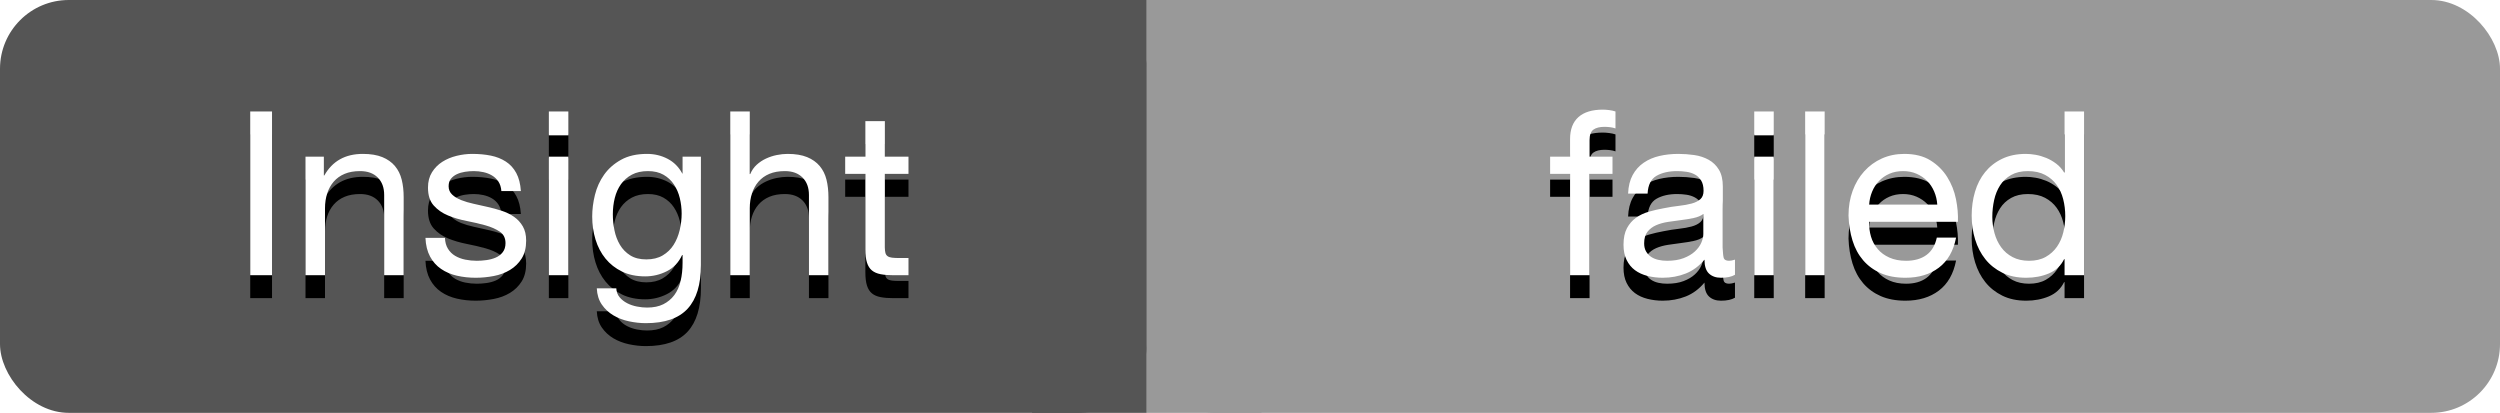
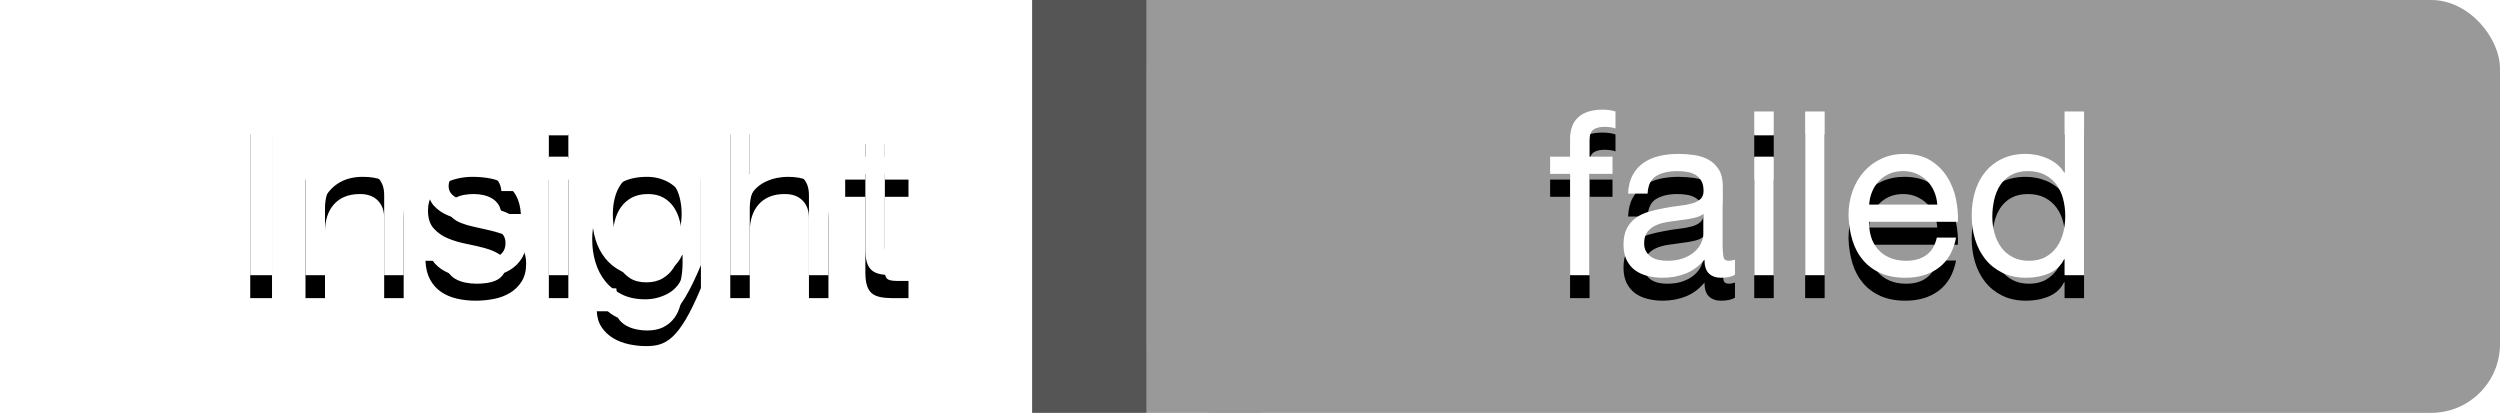
<svg xmlns="http://www.w3.org/2000/svg" xmlns:xlink="http://www.w3.org/1999/xlink" width="109px" height="18px" viewBox="0 0 109 18" version="1.1">
  <title>failed-mini</title>
  <desc>Created with Sketch.</desc>
  <defs>
-     <path d="M10.91,4.86 L11.86,4.86 L11.86,12 L10.91,12 L10.91,4.86 Z M13.32,6.83 L14.12,6.83 L14.12,7.65 L14.14,7.65 C14.493,7.023 15.053,6.71 15.82,6.71 C16.16,6.71 16.443,6.757 16.67,6.85 C16.897,6.943 17.08,7.073 17.22,7.24 C17.36,7.407 17.458,7.605 17.515,7.835 C17.572,8.065 17.6,8.32 17.6,8.6 L17.6,12 L16.75,12 L16.75,8.5 C16.75,8.18 16.657,7.927 16.47,7.74 C16.283,7.553 16.027,7.46 15.7,7.46 C15.44,7.46 15.215,7.5 15.025,7.58 C14.835,7.66 14.677,7.773 14.55,7.92 C14.423,8.067 14.328,8.238 14.265,8.435 C14.202,8.632 14.17,8.847 14.17,9.08 L14.17,12 L13.32,12 L13.32,6.83 Z M19.4,10.37 C19.407,10.557 19.45,10.715 19.53,10.845 C19.61,10.975 19.715,11.078 19.845,11.155 C19.975,11.232 20.122,11.287 20.285,11.32 C20.448,11.353 20.617,11.37 20.79,11.37 C20.923,11.37 21.063,11.36 21.21,11.34 C21.357,11.32 21.492,11.283 21.615,11.23 C21.738,11.177 21.84,11.098 21.92,10.995 C22,10.892 22.04,10.76 22.04,10.6 C22.04,10.38 21.957,10.213 21.79,10.1 C21.623,9.987 21.415,9.895 21.165,9.825 C20.915,9.755 20.643,9.692 20.35,9.635 C20.057,9.578 19.785,9.498 19.535,9.395 C19.285,9.292 19.077,9.147 18.91,8.96 C18.743,8.773 18.66,8.513 18.66,8.18 C18.66,7.92 18.718,7.697 18.835,7.51 C18.952,7.323 19.102,7.172 19.285,7.055 C19.468,6.938 19.675,6.852 19.905,6.795 C20.135,6.738 20.363,6.71 20.59,6.71 C20.883,6.71 21.153,6.735 21.4,6.785 C21.647,6.835 21.865,6.922 22.055,7.045 C22.245,7.168 22.397,7.335 22.51,7.545 C22.623,7.755 22.69,8.017 22.71,8.33 L21.86,8.33 C21.847,8.163 21.803,8.025 21.73,7.915 C21.657,7.805 21.563,7.717 21.45,7.65 C21.337,7.583 21.212,7.535 21.075,7.505 C20.938,7.475 20.8,7.46 20.66,7.46 C20.533,7.46 20.405,7.47 20.275,7.49 C20.145,7.51 20.027,7.545 19.92,7.595 C19.813,7.645 19.727,7.712 19.66,7.795 C19.593,7.878 19.56,7.987 19.56,8.12 C19.56,8.267 19.612,8.388 19.715,8.485 C19.818,8.582 19.95,8.662 20.11,8.725 C20.27,8.788 20.45,8.842 20.65,8.885 C20.85,8.928 21.05,8.973 21.25,9.02 C21.463,9.067 21.672,9.123 21.875,9.19 C22.078,9.257 22.258,9.345 22.415,9.455 C22.572,9.565 22.698,9.703 22.795,9.87 C22.892,10.037 22.94,10.243 22.94,10.49 C22.94,10.803 22.875,11.063 22.745,11.27 C22.615,11.477 22.445,11.643 22.235,11.77 C22.025,11.897 21.788,11.985 21.525,12.035 C21.262,12.085 21,12.11 20.74,12.11 C20.453,12.11 20.18,12.08 19.92,12.02 C19.66,11.96 19.43,11.862 19.23,11.725 C19.03,11.588 18.87,11.408 18.75,11.185 C18.63,10.962 18.563,10.69 18.55,10.37 L19.4,10.37 Z M24.78,5.9 L23.93,5.9 L23.93,4.86 L24.78,4.86 L24.78,5.9 Z M23.93,6.83 L24.78,6.83 L24.78,12 L23.93,12 L23.93,6.83 Z M30.56,11.56 C30.56,12.407 30.367,13.04 29.98,13.46 C29.593,13.88 28.987,14.09 28.16,14.09 C27.92,14.09 27.675,14.063 27.425,14.01 C27.175,13.957 26.948,13.87 26.745,13.75 C26.542,13.63 26.373,13.473 26.24,13.28 C26.107,13.087 26.033,12.85 26.02,12.57 L26.87,12.57 C26.877,12.723 26.925,12.853 27.015,12.96 C27.105,13.067 27.215,13.153 27.345,13.22 C27.475,13.287 27.617,13.335 27.77,13.365 C27.923,13.395 28.07,13.41 28.21,13.41 C28.49,13.41 28.727,13.362 28.92,13.265 C29.113,13.168 29.273,13.035 29.4,12.865 C29.527,12.695 29.618,12.49 29.675,12.25 C29.732,12.01 29.76,11.747 29.76,11.46 L29.76,11.12 L29.74,11.12 C29.593,11.44 29.372,11.675 29.075,11.825 C28.778,11.975 28.463,12.05 28.13,12.05 C27.743,12.05 27.407,11.98 27.12,11.84 C26.833,11.7 26.593,11.512 26.4,11.275 C26.207,11.038 26.062,10.762 25.965,10.445 C25.868,10.128 25.82,9.793 25.82,9.44 C25.82,9.133 25.86,8.818 25.94,8.495 C26.02,8.172 26.153,7.878 26.34,7.615 C26.527,7.352 26.773,7.135 27.08,6.965 C27.387,6.795 27.763,6.71 28.21,6.71 C28.537,6.71 28.837,6.782 29.11,6.925 C29.383,7.068 29.597,7.283 29.75,7.57 L29.76,7.57 L29.76,6.83 L30.56,6.83 L30.56,11.56 Z M28.18,11.31 C28.46,11.31 28.698,11.252 28.895,11.135 C29.092,11.018 29.25,10.865 29.37,10.675 C29.49,10.485 29.578,10.27 29.635,10.03 C29.692,9.79 29.72,9.55 29.72,9.31 C29.72,9.083 29.693,8.86 29.64,8.64 C29.587,8.42 29.502,8.222 29.385,8.045 C29.268,7.868 29.117,7.727 28.93,7.62 C28.743,7.513 28.517,7.46 28.25,7.46 C27.977,7.46 27.743,7.512 27.55,7.615 C27.357,7.718 27.198,7.857 27.075,8.03 C26.952,8.203 26.862,8.403 26.805,8.63 C26.748,8.857 26.72,9.093 26.72,9.34 C26.72,9.573 26.743,9.807 26.79,10.04 C26.837,10.273 26.917,10.485 27.03,10.675 C27.143,10.865 27.293,11.018 27.48,11.135 C27.667,11.252 27.9,11.31 28.18,11.31 Z M31.84,4.86 L32.69,4.86 L32.69,7.59 L32.71,7.59 C32.777,7.43 32.87,7.295 32.99,7.185 C33.11,7.075 33.245,6.985 33.395,6.915 C33.545,6.845 33.702,6.793 33.865,6.76 C34.028,6.727 34.187,6.71 34.34,6.71 C34.68,6.71 34.963,6.757 35.19,6.85 C35.417,6.943 35.6,7.073 35.74,7.24 C35.88,7.407 35.978,7.605 36.035,7.835 C36.092,8.065 36.12,8.32 36.12,8.6 L36.12,12 L35.27,12 L35.27,8.5 C35.27,8.18 35.177,7.927 34.99,7.74 C34.803,7.553 34.547,7.46 34.22,7.46 C33.96,7.46 33.735,7.5 33.545,7.58 C33.355,7.66 33.197,7.773 33.07,7.92 C32.943,8.067 32.848,8.238 32.785,8.435 C32.722,8.632 32.69,8.847 32.69,9.08 L32.69,12 L31.84,12 L31.84,4.86 Z M38.58,6.83 L39.61,6.83 L39.61,7.58 L38.58,7.58 L38.58,10.79 C38.58,10.89 38.588,10.97 38.605,11.03 C38.622,11.09 38.653,11.137 38.7,11.17 C38.747,11.203 38.812,11.225 38.895,11.235 C38.978,11.245 39.087,11.25 39.22,11.25 L39.61,11.25 L39.61,12 L38.96,12 C38.74,12 38.552,11.985 38.395,11.955 C38.238,11.925 38.112,11.87 38.015,11.79 C37.918,11.71 37.847,11.597 37.8,11.45 C37.753,11.303 37.73,11.11 37.73,10.87 L37.73,7.58 L36.85,7.58 L36.85,6.83 L37.73,6.83 L37.73,5.28 L38.58,5.28 L38.58,6.83 Z" id="path-1" />
+     <path d="M10.91,4.86 L11.86,4.86 L11.86,12 L10.91,12 L10.91,4.86 Z M13.32,6.83 L14.12,6.83 L14.12,7.65 L14.14,7.65 C14.493,7.023 15.053,6.71 15.82,6.71 C16.16,6.71 16.443,6.757 16.67,6.85 C16.897,6.943 17.08,7.073 17.22,7.24 C17.36,7.407 17.458,7.605 17.515,7.835 C17.572,8.065 17.6,8.32 17.6,8.6 L17.6,12 L16.75,12 L16.75,8.5 C16.75,8.18 16.657,7.927 16.47,7.74 C16.283,7.553 16.027,7.46 15.7,7.46 C15.44,7.46 15.215,7.5 15.025,7.58 C14.835,7.66 14.677,7.773 14.55,7.92 C14.423,8.067 14.328,8.238 14.265,8.435 C14.202,8.632 14.17,8.847 14.17,9.08 L14.17,12 L13.32,12 L13.32,6.83 Z M19.4,10.37 C19.407,10.557 19.45,10.715 19.53,10.845 C19.61,10.975 19.715,11.078 19.845,11.155 C19.975,11.232 20.122,11.287 20.285,11.32 C20.448,11.353 20.617,11.37 20.79,11.37 C20.923,11.37 21.063,11.36 21.21,11.34 C21.357,11.32 21.492,11.283 21.615,11.23 C21.738,11.177 21.84,11.098 21.92,10.995 C22,10.892 22.04,10.76 22.04,10.6 C22.04,10.38 21.957,10.213 21.79,10.1 C21.623,9.987 21.415,9.895 21.165,9.825 C20.915,9.755 20.643,9.692 20.35,9.635 C20.057,9.578 19.785,9.498 19.535,9.395 C19.285,9.292 19.077,9.147 18.91,8.96 C18.743,8.773 18.66,8.513 18.66,8.18 C18.66,7.92 18.718,7.697 18.835,7.51 C18.952,7.323 19.102,7.172 19.285,7.055 C19.468,6.938 19.675,6.852 19.905,6.795 C20.135,6.738 20.363,6.71 20.59,6.71 C20.883,6.71 21.153,6.735 21.4,6.785 C21.647,6.835 21.865,6.922 22.055,7.045 C22.245,7.168 22.397,7.335 22.51,7.545 C22.623,7.755 22.69,8.017 22.71,8.33 L21.86,8.33 C21.847,8.163 21.803,8.025 21.73,7.915 C21.657,7.805 21.563,7.717 21.45,7.65 C21.337,7.583 21.212,7.535 21.075,7.505 C20.938,7.475 20.8,7.46 20.66,7.46 C20.533,7.46 20.405,7.47 20.275,7.49 C20.145,7.51 20.027,7.545 19.92,7.595 C19.813,7.645 19.727,7.712 19.66,7.795 C19.593,7.878 19.56,7.987 19.56,8.12 C19.56,8.267 19.612,8.388 19.715,8.485 C19.818,8.582 19.95,8.662 20.11,8.725 C20.27,8.788 20.45,8.842 20.65,8.885 C20.85,8.928 21.05,8.973 21.25,9.02 C21.463,9.067 21.672,9.123 21.875,9.19 C22.078,9.257 22.258,9.345 22.415,9.455 C22.572,9.565 22.698,9.703 22.795,9.87 C22.892,10.037 22.94,10.243 22.94,10.49 C22.94,10.803 22.875,11.063 22.745,11.27 C22.615,11.477 22.445,11.643 22.235,11.77 C22.025,11.897 21.788,11.985 21.525,12.035 C21.262,12.085 21,12.11 20.74,12.11 C20.453,12.11 20.18,12.08 19.92,12.02 C19.66,11.96 19.43,11.862 19.23,11.725 C19.03,11.588 18.87,11.408 18.75,11.185 C18.63,10.962 18.563,10.69 18.55,10.37 L19.4,10.37 Z M24.78,5.9 L23.93,5.9 L23.93,4.86 L24.78,4.86 L24.78,5.9 Z M23.93,6.83 L24.78,6.83 L24.78,12 L23.93,12 L23.93,6.83 Z M30.56,11.56 C29.593,13.88 28.987,14.09 28.16,14.09 C27.92,14.09 27.675,14.063 27.425,14.01 C27.175,13.957 26.948,13.87 26.745,13.75 C26.542,13.63 26.373,13.473 26.24,13.28 C26.107,13.087 26.033,12.85 26.02,12.57 L26.87,12.57 C26.877,12.723 26.925,12.853 27.015,12.96 C27.105,13.067 27.215,13.153 27.345,13.22 C27.475,13.287 27.617,13.335 27.77,13.365 C27.923,13.395 28.07,13.41 28.21,13.41 C28.49,13.41 28.727,13.362 28.92,13.265 C29.113,13.168 29.273,13.035 29.4,12.865 C29.527,12.695 29.618,12.49 29.675,12.25 C29.732,12.01 29.76,11.747 29.76,11.46 L29.76,11.12 L29.74,11.12 C29.593,11.44 29.372,11.675 29.075,11.825 C28.778,11.975 28.463,12.05 28.13,12.05 C27.743,12.05 27.407,11.98 27.12,11.84 C26.833,11.7 26.593,11.512 26.4,11.275 C26.207,11.038 26.062,10.762 25.965,10.445 C25.868,10.128 25.82,9.793 25.82,9.44 C25.82,9.133 25.86,8.818 25.94,8.495 C26.02,8.172 26.153,7.878 26.34,7.615 C26.527,7.352 26.773,7.135 27.08,6.965 C27.387,6.795 27.763,6.71 28.21,6.71 C28.537,6.71 28.837,6.782 29.11,6.925 C29.383,7.068 29.597,7.283 29.75,7.57 L29.76,7.57 L29.76,6.83 L30.56,6.83 L30.56,11.56 Z M28.18,11.31 C28.46,11.31 28.698,11.252 28.895,11.135 C29.092,11.018 29.25,10.865 29.37,10.675 C29.49,10.485 29.578,10.27 29.635,10.03 C29.692,9.79 29.72,9.55 29.72,9.31 C29.72,9.083 29.693,8.86 29.64,8.64 C29.587,8.42 29.502,8.222 29.385,8.045 C29.268,7.868 29.117,7.727 28.93,7.62 C28.743,7.513 28.517,7.46 28.25,7.46 C27.977,7.46 27.743,7.512 27.55,7.615 C27.357,7.718 27.198,7.857 27.075,8.03 C26.952,8.203 26.862,8.403 26.805,8.63 C26.748,8.857 26.72,9.093 26.72,9.34 C26.72,9.573 26.743,9.807 26.79,10.04 C26.837,10.273 26.917,10.485 27.03,10.675 C27.143,10.865 27.293,11.018 27.48,11.135 C27.667,11.252 27.9,11.31 28.18,11.31 Z M31.84,4.86 L32.69,4.86 L32.69,7.59 L32.71,7.59 C32.777,7.43 32.87,7.295 32.99,7.185 C33.11,7.075 33.245,6.985 33.395,6.915 C33.545,6.845 33.702,6.793 33.865,6.76 C34.028,6.727 34.187,6.71 34.34,6.71 C34.68,6.71 34.963,6.757 35.19,6.85 C35.417,6.943 35.6,7.073 35.74,7.24 C35.88,7.407 35.978,7.605 36.035,7.835 C36.092,8.065 36.12,8.32 36.12,8.6 L36.12,12 L35.27,12 L35.27,8.5 C35.27,8.18 35.177,7.927 34.99,7.74 C34.803,7.553 34.547,7.46 34.22,7.46 C33.96,7.46 33.735,7.5 33.545,7.58 C33.355,7.66 33.197,7.773 33.07,7.92 C32.943,8.067 32.848,8.238 32.785,8.435 C32.722,8.632 32.69,8.847 32.69,9.08 L32.69,12 L31.84,12 L31.84,4.86 Z M38.58,6.83 L39.61,6.83 L39.61,7.58 L38.58,7.58 L38.58,10.79 C38.58,10.89 38.588,10.97 38.605,11.03 C38.622,11.09 38.653,11.137 38.7,11.17 C38.747,11.203 38.812,11.225 38.895,11.235 C38.978,11.245 39.087,11.25 39.22,11.25 L39.61,11.25 L39.61,12 L38.96,12 C38.74,12 38.552,11.985 38.395,11.955 C38.238,11.925 38.112,11.87 38.015,11.79 C37.918,11.71 37.847,11.597 37.8,11.45 C37.753,11.303 37.73,11.11 37.73,10.87 L37.73,7.58 L36.85,7.58 L36.85,6.83 L37.73,6.83 L37.73,5.28 L38.58,5.28 L38.58,6.83 Z" id="path-1" />
    <filter x="-7.0%" y="-10.8%" width="113.9%" height="143.3%" filterUnits="objectBoundingBox" id="filter-2">
      <feOffset dx="0" dy="1" in="SourceAlpha" result="shadowOffsetOuter1" />
      <feGaussianBlur stdDeviation="0.5" in="shadowOffsetOuter1" result="shadowBlurOuter1" />
      <feColorMatrix values="0 0 0 0 0   0 0 0 0 0   0 0 0 0 0  0 0 0 0.209 0" type="matrix" in="shadowBlurOuter1" />
    </filter>
    <path d="M68.455,7.58 L67.585,7.58 L67.585,6.83 L68.455,6.83 L68.455,6.06 C68.455,5.64 68.577,5.322 68.82,5.105 C69.063,4.888 69.418,4.78 69.885,4.78 C69.965,4.78 70.057,4.787 70.16,4.8 C70.263,4.813 70.355,4.833 70.435,4.86 L70.435,5.6 C70.362,5.573 70.282,5.555 70.195,5.545 C70.108,5.535 70.028,5.53 69.955,5.53 C69.748,5.53 69.588,5.57 69.475,5.65 C69.362,5.73 69.305,5.883 69.305,6.11 L69.305,6.83 L70.305,6.83 L70.305,7.58 L69.305,7.58 L69.305,12 L68.455,12 L68.455,7.58 Z M75.645,11.98 C75.498,12.067 75.295,12.11 75.035,12.11 C74.815,12.11 74.64,12.048 74.51,11.925 C74.38,11.802 74.315,11.6 74.315,11.32 C74.082,11.6 73.81,11.802 73.5,11.925 C73.19,12.048 72.855,12.11 72.495,12.11 C72.262,12.11 72.04,12.083 71.83,12.03 C71.62,11.977 71.438,11.893 71.285,11.78 C71.132,11.667 71.01,11.518 70.92,11.335 C70.83,11.152 70.785,10.93 70.785,10.67 C70.785,10.377 70.835,10.137 70.935,9.95 C71.035,9.763 71.167,9.612 71.33,9.495 C71.493,9.378 71.68,9.29 71.89,9.23 C72.1,9.17 72.315,9.12 72.535,9.08 C72.768,9.033 72.99,8.998 73.2,8.975 C73.41,8.952 73.595,8.918 73.755,8.875 C73.915,8.832 74.042,8.768 74.135,8.685 C74.228,8.602 74.275,8.48 74.275,8.32 C74.275,8.133 74.24,7.983 74.17,7.87 C74.1,7.757 74.01,7.67 73.9,7.61 C73.79,7.55 73.667,7.51 73.53,7.49 C73.393,7.47 73.258,7.46 73.125,7.46 C72.765,7.46 72.465,7.528 72.225,7.665 C71.985,7.802 71.855,8.06 71.835,8.44 L70.985,8.44 C70.998,8.12 71.065,7.85 71.185,7.63 C71.305,7.41 71.465,7.232 71.665,7.095 C71.865,6.958 72.093,6.86 72.35,6.8 C72.607,6.74 72.882,6.71 73.175,6.71 C73.408,6.71 73.64,6.727 73.87,6.76 C74.1,6.793 74.308,6.862 74.495,6.965 C74.682,7.068 74.832,7.213 74.945,7.4 C75.058,7.587 75.115,7.83 75.115,8.13 L75.115,10.79 C75.115,10.99 75.127,11.137 75.15,11.23 C75.173,11.323 75.252,11.37 75.385,11.37 C75.458,11.37 75.545,11.353 75.645,11.32 L75.645,11.98 Z M74.265,9.33 C74.158,9.41 74.018,9.468 73.845,9.505 C73.672,9.542 73.49,9.572 73.3,9.595 C73.11,9.618 72.918,9.645 72.725,9.675 C72.532,9.705 72.358,9.753 72.205,9.82 C72.052,9.887 71.927,9.982 71.83,10.105 C71.733,10.228 71.685,10.397 71.685,10.61 C71.685,10.75 71.713,10.868 71.77,10.965 C71.827,11.062 71.9,11.14 71.99,11.2 C72.08,11.26 72.185,11.303 72.305,11.33 C72.425,11.357 72.552,11.37 72.685,11.37 C72.965,11.37 73.205,11.332 73.405,11.255 C73.605,11.178 73.768,11.082 73.895,10.965 C74.022,10.848 74.115,10.722 74.175,10.585 C74.235,10.448 74.265,10.32 74.265,10.2 L74.265,9.33 Z M77.335,5.9 L76.485,5.9 L76.485,4.86 L77.335,4.86 L77.335,5.9 Z M76.485,6.83 L77.335,6.83 L77.335,12 L76.485,12 L76.485,6.83 Z M78.705,4.86 L79.555,4.86 L79.555,12 L78.705,12 L78.705,4.86 Z M84.465,8.92 C84.452,8.72 84.407,8.53 84.33,8.35 C84.253,8.17 84.15,8.015 84.02,7.885 C83.89,7.755 83.737,7.652 83.56,7.575 C83.383,7.498 83.188,7.46 82.975,7.46 C82.755,7.46 82.557,7.498 82.38,7.575 C82.203,7.652 82.052,7.757 81.925,7.89 C81.798,8.023 81.698,8.178 81.625,8.355 C81.552,8.532 81.508,8.72 81.495,8.92 L84.465,8.92 Z M85.285,10.36 C85.172,10.94 84.922,11.377 84.535,11.67 C84.148,11.963 83.662,12.11 83.075,12.11 C82.662,12.11 82.303,12.043 82,11.91 C81.697,11.777 81.442,11.59 81.235,11.35 C81.028,11.11 80.873,10.823 80.77,10.49 C80.667,10.157 80.608,9.793 80.595,9.4 C80.595,9.007 80.655,8.647 80.775,8.32 C80.895,7.993 81.063,7.71 81.28,7.47 C81.497,7.23 81.753,7.043 82.05,6.91 C82.347,6.777 82.672,6.71 83.025,6.71 C83.485,6.71 83.867,6.805 84.17,6.995 C84.473,7.185 84.717,7.427 84.9,7.72 C85.083,8.013 85.21,8.333 85.28,8.68 C85.35,9.027 85.378,9.357 85.365,9.67 L81.495,9.67 C81.488,9.897 81.515,10.112 81.575,10.315 C81.635,10.518 81.732,10.698 81.865,10.855 C81.998,11.012 82.168,11.137 82.375,11.23 C82.582,11.323 82.825,11.37 83.105,11.37 C83.465,11.37 83.76,11.287 83.99,11.12 C84.22,10.953 84.372,10.7 84.445,10.36 L85.285,10.36 Z M86.865,9.46 C86.865,9.7 86.897,9.935 86.96,10.165 C87.023,10.395 87.12,10.6 87.25,10.78 C87.38,10.96 87.547,11.103 87.75,11.21 C87.953,11.317 88.192,11.37 88.465,11.37 C88.752,11.37 88.995,11.313 89.195,11.2 C89.395,11.087 89.558,10.938 89.685,10.755 C89.812,10.572 89.903,10.363 89.96,10.13 C90.017,9.897 90.045,9.66 90.045,9.42 C90.045,9.167 90.015,8.922 89.955,8.685 C89.895,8.448 89.8,8.24 89.67,8.06 C89.54,7.88 89.372,7.735 89.165,7.625 C88.958,7.515 88.708,7.46 88.415,7.46 C88.128,7.46 87.885,7.517 87.685,7.63 C87.485,7.743 87.325,7.893 87.205,8.08 C87.085,8.267 86.998,8.48 86.945,8.72 C86.892,8.96 86.865,9.207 86.865,9.46 Z M90.865,12 L90.015,12 L90.015,11.3 L89.995,11.3 C89.855,11.587 89.635,11.793 89.335,11.92 C89.035,12.047 88.705,12.11 88.345,12.11 C87.945,12.11 87.597,12.037 87.3,11.89 C87.003,11.743 86.757,11.547 86.56,11.3 C86.363,11.053 86.215,10.767 86.115,10.44 C86.015,10.113 85.965,9.767 85.965,9.4 C85.965,9.033 86.013,8.687 86.11,8.36 C86.207,8.033 86.353,7.748 86.55,7.505 C86.747,7.262 86.993,7.068 87.29,6.925 C87.587,6.782 87.932,6.71 88.325,6.71 C88.458,6.71 88.602,6.723 88.755,6.75 C88.908,6.777 89.062,6.822 89.215,6.885 C89.368,6.948 89.513,7.032 89.65,7.135 C89.787,7.238 89.902,7.367 89.995,7.52 L90.015,7.52 L90.015,4.86 L90.865,4.86 L90.865,12 Z" id="path-3" />
    <filter x="-8.6%" y="-13.6%" width="117.2%" height="154.6%" filterUnits="objectBoundingBox" id="filter-4">
      <feOffset dx="0" dy="1" in="SourceAlpha" result="shadowOffsetOuter1" />
      <feGaussianBlur stdDeviation="0.5" in="shadowOffsetOuter1" result="shadowBlurOuter1" />
      <feColorMatrix values="0 0 0 0 0   0 0 0 0 0   0 0 0 0 0  0 0 0 0.234 0" type="matrix" in="shadowBlurOuter1" />
    </filter>
  </defs>
  <g id="Page-1" stroke="none" stroke-width="1" fill="none" fill-rule="evenodd">
    <g id="failed-mini">
-       <rect id="Rectangle" fill="#555555" x="0" y="0" width="50" height="18" rx="3" />
      <rect id="Rectangle-2" fill="#555555" x="45" y="0" width="5" height="18" />
      <rect id="Rectangle" fill="#999999" x="50" y="0" width="59" height="18" rx="3" />
      <rect id="Rectangle-2" fill="#999999" x="50" y="0" width="5" height="18" />
      <g id="Insight">
        <use fill="black" fill-opacity="1" filter="url(#filter-2)" xlink:href="#path-1" />
        <use fill="#FFFFFF" fill-rule="evenodd" xlink:href="#path-1" />
      </g>
      <g id="failed">
        <use fill="black" fill-opacity="1" filter="url(#filter-4)" xlink:href="#path-3" />
        <use fill="#FFFFFF" fill-rule="evenodd" xlink:href="#path-3" />
      </g>
    </g>
  </g>
</svg>